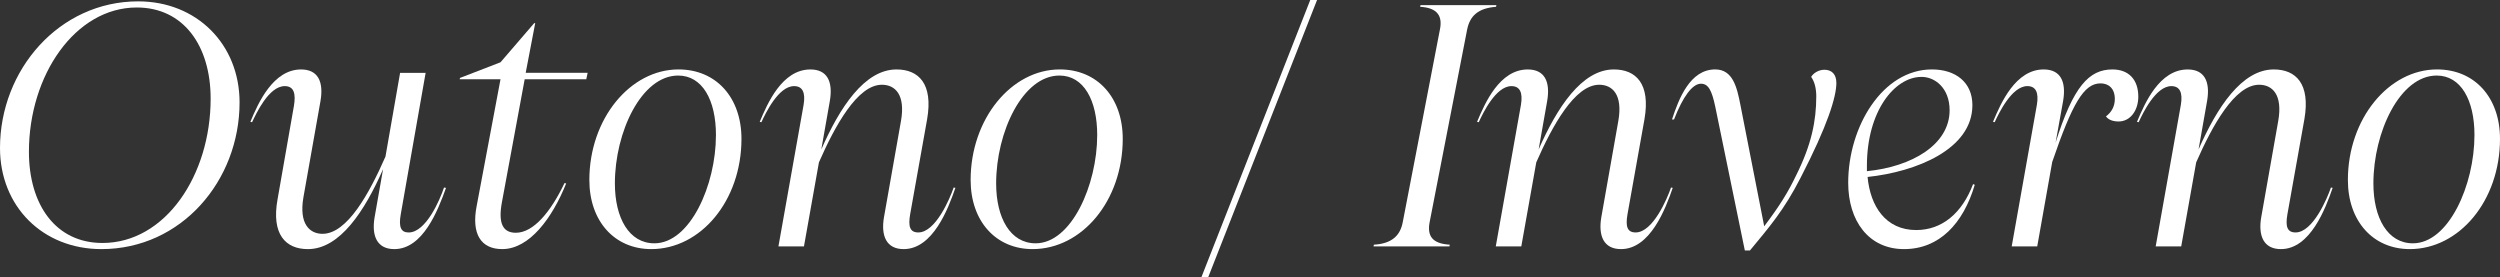
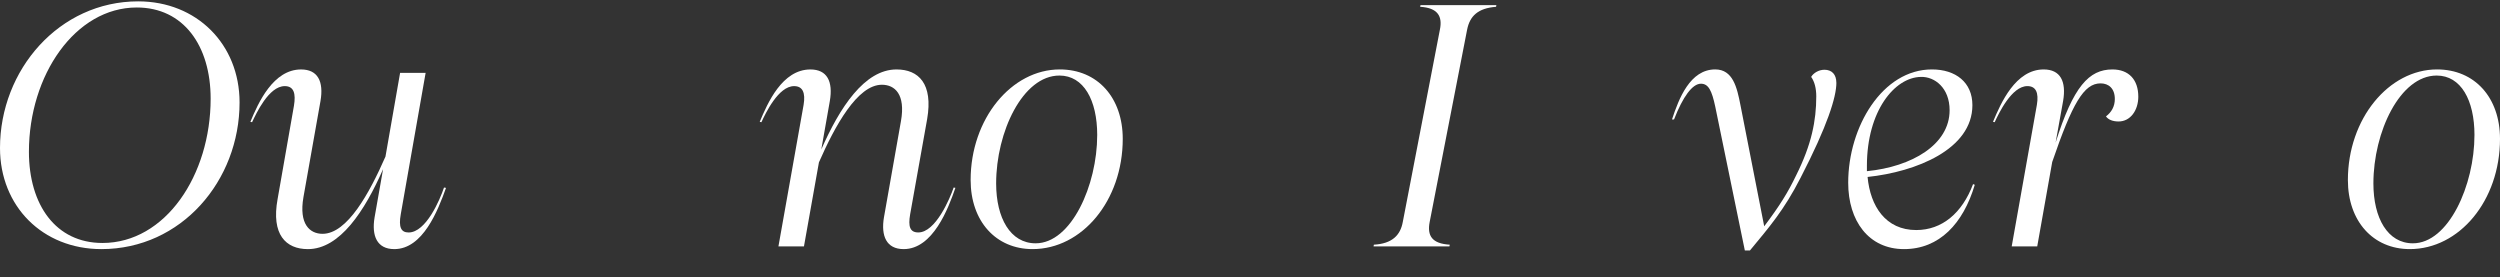
<svg xmlns="http://www.w3.org/2000/svg" id="Layer_2" data-name="Layer 2" viewBox="0 0 1929.31 214.03">
  <rect x="0" y="0" width="1929.31" height="214.03" fill="#333333" stroke="none" />
  <defs>
    <style>
      .cls-1 {
        fill: #fff;
      }
    </style>
  </defs>
  <g id="Layer_1-2" data-name="Layer 1">
    <g>
      <path class="cls-1" d="M0,114.24C0,53.84,45.7,1.05,106.62,1.05c45.17,0,78.26,33.09,78.26,78,0,60.4-44.91,113.19-106.62,113.19C32.83,192.24,0,159.15,0,114.24ZM162.56,76.16c0-40.97-21.01-70.38-56.99-70.38C58.04,5.78,22.32,58.04,22.32,117.13c0,40.97,20.75,70.38,56.73,70.38,48.58,0,83.51-52.26,83.51-111.35Z" />
      <path class="cls-1" d="M344.21,144.97c-6.3,17.6-17.86,47.27-39.92,47.27-13.39,0-17.6-10.24-15.23-24.42l6.57-37.29c-14.18,32.3-33.35,61.72-58.04,61.72-17.07,0-28.36-11.29-23.37-38.6l12.61-71.96c1.58-9.45,0-15.23-7.09-15.23-12.34,0-22.06,21.27-25.21,27.84l-1.31-.26c6.04-14.71,17.6-40.44,39.13-40.44,12.87,0,17.6,9.19,14.97,24.42l-13.13,74.06c-3.68,21.01,4.99,28.36,14.71,28.36,19.17,0,36.24-31.51,48.58-59.61l11.29-64.6h19.7l-19.17,108.99c-1.84,10.24.26,14.18,6.04,14.18,13.39,0,24.16-25.21,27.31-34.67l1.58.26Z" />
-       <path class="cls-1" d="M367.87,158.88l18.38-97.69h-31.51l.26-1.05,31.25-12.08,26-30.2h.79l-7.35,38.34h47.8l-1.05,4.99h-47.53l-17.6,95.07c-2.89,15.76.52,23.37,10.77,23.37,13.66,0,27.05-16.28,37.55-38.34l1.31.26c-10.77,26.79-28.36,50.69-49.37,50.69-16.55,0-23.9-11.82-19.7-33.35Z" />
-       <path class="cls-1" d="M454.82,138.93c0-47.27,31.51-85.35,68.81-85.35,29.15,0,48.58,21.8,48.58,53.57,0,47.8-31.51,85.09-69.59,85.09-28.36,0-47.8-21.53-47.8-53.31ZM552.52,104.26c0-27.05-10.5-45.96-29.15-45.96-28.36,0-48.85,43.59-48.85,83.25,0,26.79,11.03,46.22,30.46,46.22,27.57,0,47.53-44.91,47.53-83.51Z" />
      <path class="cls-1" d="M737.3,144.97c-5.51,16.02-17.33,47.27-39.92,47.27-13.39,0-17.6-10.24-15.23-24.42l13.13-74.32c3.68-20.75-4.73-28.1-14.71-28.1-18.91,0-36.24,31.78-48.58,59.88l-11.56,64.87h-19.7l19.43-109.25c1.58-9.45-.79-14.44-7.35-14.44-12.08,0-22.06,21.01-25.21,27.84l-1.31-.26c6.04-14.44,17.33-40.44,39.13-40.44,12.87,0,17.6,9.19,14.97,24.42l-6.57,37.29c14.18-32.3,33.35-61.72,58.04-61.72,17.07,0,28.36,11.03,23.64,38.34l-13.13,73.53c-1.58,9.19-.26,13.92,6.3,13.92,13.39,0,24.42-26.26,27.31-34.67l1.31.26Z" />
      <path class="cls-1" d="M749.06,138.93c0-47.27,31.51-85.35,68.81-85.35,29.15,0,48.58,21.8,48.58,53.57,0,47.8-31.51,85.09-69.59,85.09-28.36,0-47.8-21.53-47.8-53.31ZM846.75,104.26c0-27.05-10.5-45.96-29.15-45.96-28.36,0-48.85,43.59-48.85,83.25,0,26.79,11.03,46.22,30.46,46.22,27.57,0,47.53-44.91,47.53-83.51Z" />
-       <path class="cls-1" d="M927.11,214.03L1011.15,0h5.25l-84.04,214.03h-5.25Z" />
      <path class="cls-1" d="M1060,190.14l.26-1.31c14.18-.79,20.48-7.35,22.32-17.6l28.63-148.38c2.1-10.24-1.58-16.81-15.23-17.6l.26-1.31h58.56l-.26,1.31c-13.92,1.05-20.22,7.09-22.32,17.6l-28.89,148.38c-2.1,10.77,1.84,16.81,15.49,17.6l-.26,1.31h-58.56Z" />
-       <path class="cls-1" d="M1290.89,144.97c-5.51,16.02-17.33,47.27-39.92,47.27-13.39,0-17.6-10.24-15.23-24.42l13.13-74.32c3.68-20.75-4.73-28.1-14.71-28.1-18.91,0-36.24,31.78-48.58,59.88l-11.56,64.87h-19.7l19.43-109.25c1.58-9.45-.79-14.44-7.35-14.44-12.08,0-22.06,21.01-25.21,27.84l-1.31-.26c6.04-14.44,17.33-40.44,39.13-40.44,12.87,0,17.6,9.19,14.97,24.42l-6.57,37.29c14.18-32.3,33.35-61.72,58.04-61.72,17.07,0,28.36,11.03,23.64,38.34l-13.13,73.53c-1.58,9.19-.26,13.92,6.3,13.92,13.39,0,24.42-26.26,27.31-34.67l1.31.26Z" />
      <path class="cls-1" d="M1417.18,63.82c0,11.03-6.83,33.09-27.58,73.27-12.87,25.21-24.16,38.08-39.13,56.2h-3.94l-22.85-111.09c-2.63-12.34-5.25-17.6-11.03-17.6-6.57,0-13.92,9.98-20.75,27.57h-1.58c5.25-16.02,13.92-38.6,33.35-38.6,13.66,0,16.81,13.92,19.43,27.31l18.38,93.75c12.08-16.02,18.38-26.26,24.69-39.39,11.82-23.64,15.49-42.02,15.49-60.93,0-6.04-1.31-11.29-3.94-14.97,1.84-3.15,6.04-5.51,10.24-5.51,5.78,0,9.19,3.68,9.19,9.98Z" />
      <path class="cls-1" d="M1523.99,142.6c-8.93,29.94-27.31,49.64-54.62,49.64s-43.07-21.8-43.07-51.21c0-43.33,26.52-87.45,64.6-87.45,18.38,0,31.25,9.98,31.25,27.57,0,34.14-43.6,51.47-80.89,55.41,2.1,22.58,13.92,40.97,37.55,40.97,19.96,0,35.45-13.13,43.86-35.45l1.31.53ZM1440.74,127.9v4.2c34.67-3.41,63.82-20.48,63.82-47.01,0-17.33-11.56-26-22.06-25.74-20.48.26-41.76,26.52-41.76,68.54Z" />
      <path class="cls-1" d="M1650.18,74.58c0,10.5-6.04,19.17-15.23,19.17-4.73,0-8.14-1.58-9.72-3.94,4.2-3.15,6.83-7.62,6.83-13.39,0-8.14-4.73-12.08-11.03-12.08-12.87,0-21.8,15.49-37.29,60.67l-11.56,65.13h-19.7l19.43-109.25c1.58-9.45-.79-14.44-7.35-14.44-12.08,0-22.06,21.01-25.21,27.84l-1.31-.26c6.04-14.44,17.33-40.44,39.13-40.44,12.87,0,17.6,9.19,14.97,24.42l-5.78,32.04c13.66-43.33,25.74-56.46,43.86-56.46,12.61,0,19.96,7.88,19.96,21.01Z" />
-       <path class="cls-1" d="M1800.16,144.97c-5.51,16.02-17.33,47.27-39.92,47.27-13.39,0-17.6-10.24-15.23-24.42l13.13-74.32c3.68-20.75-4.73-28.1-14.71-28.1-18.91,0-36.24,31.78-48.58,59.88l-11.56,64.87h-19.7l19.43-109.25c1.58-9.45-.79-14.44-7.35-14.44-12.08,0-22.06,21.01-25.21,27.84l-1.31-.26c6.04-14.44,17.33-40.44,39.13-40.44,12.87,0,17.6,9.19,14.97,24.42l-6.57,37.29c14.18-32.3,33.35-61.72,58.04-61.72,17.07,0,28.36,11.03,23.64,38.34l-13.13,73.53c-1.58,9.19-.26,13.92,6.3,13.92,13.39,0,24.42-26.26,27.31-34.67l1.31.26Z" />
      <path class="cls-1" d="M1811.92,138.93c0-47.27,31.51-85.35,68.81-85.35,29.15,0,48.58,21.8,48.58,53.57,0,47.8-31.51,85.09-69.59,85.09-28.36,0-47.8-21.53-47.8-53.31ZM1909.61,104.26c0-27.05-10.5-45.96-29.15-45.96-28.36,0-48.85,43.59-48.85,83.25,0,26.79,11.03,46.22,30.46,46.22,27.57,0,47.53-44.91,47.53-83.51Z" />
    </g>
  </g>
</svg>